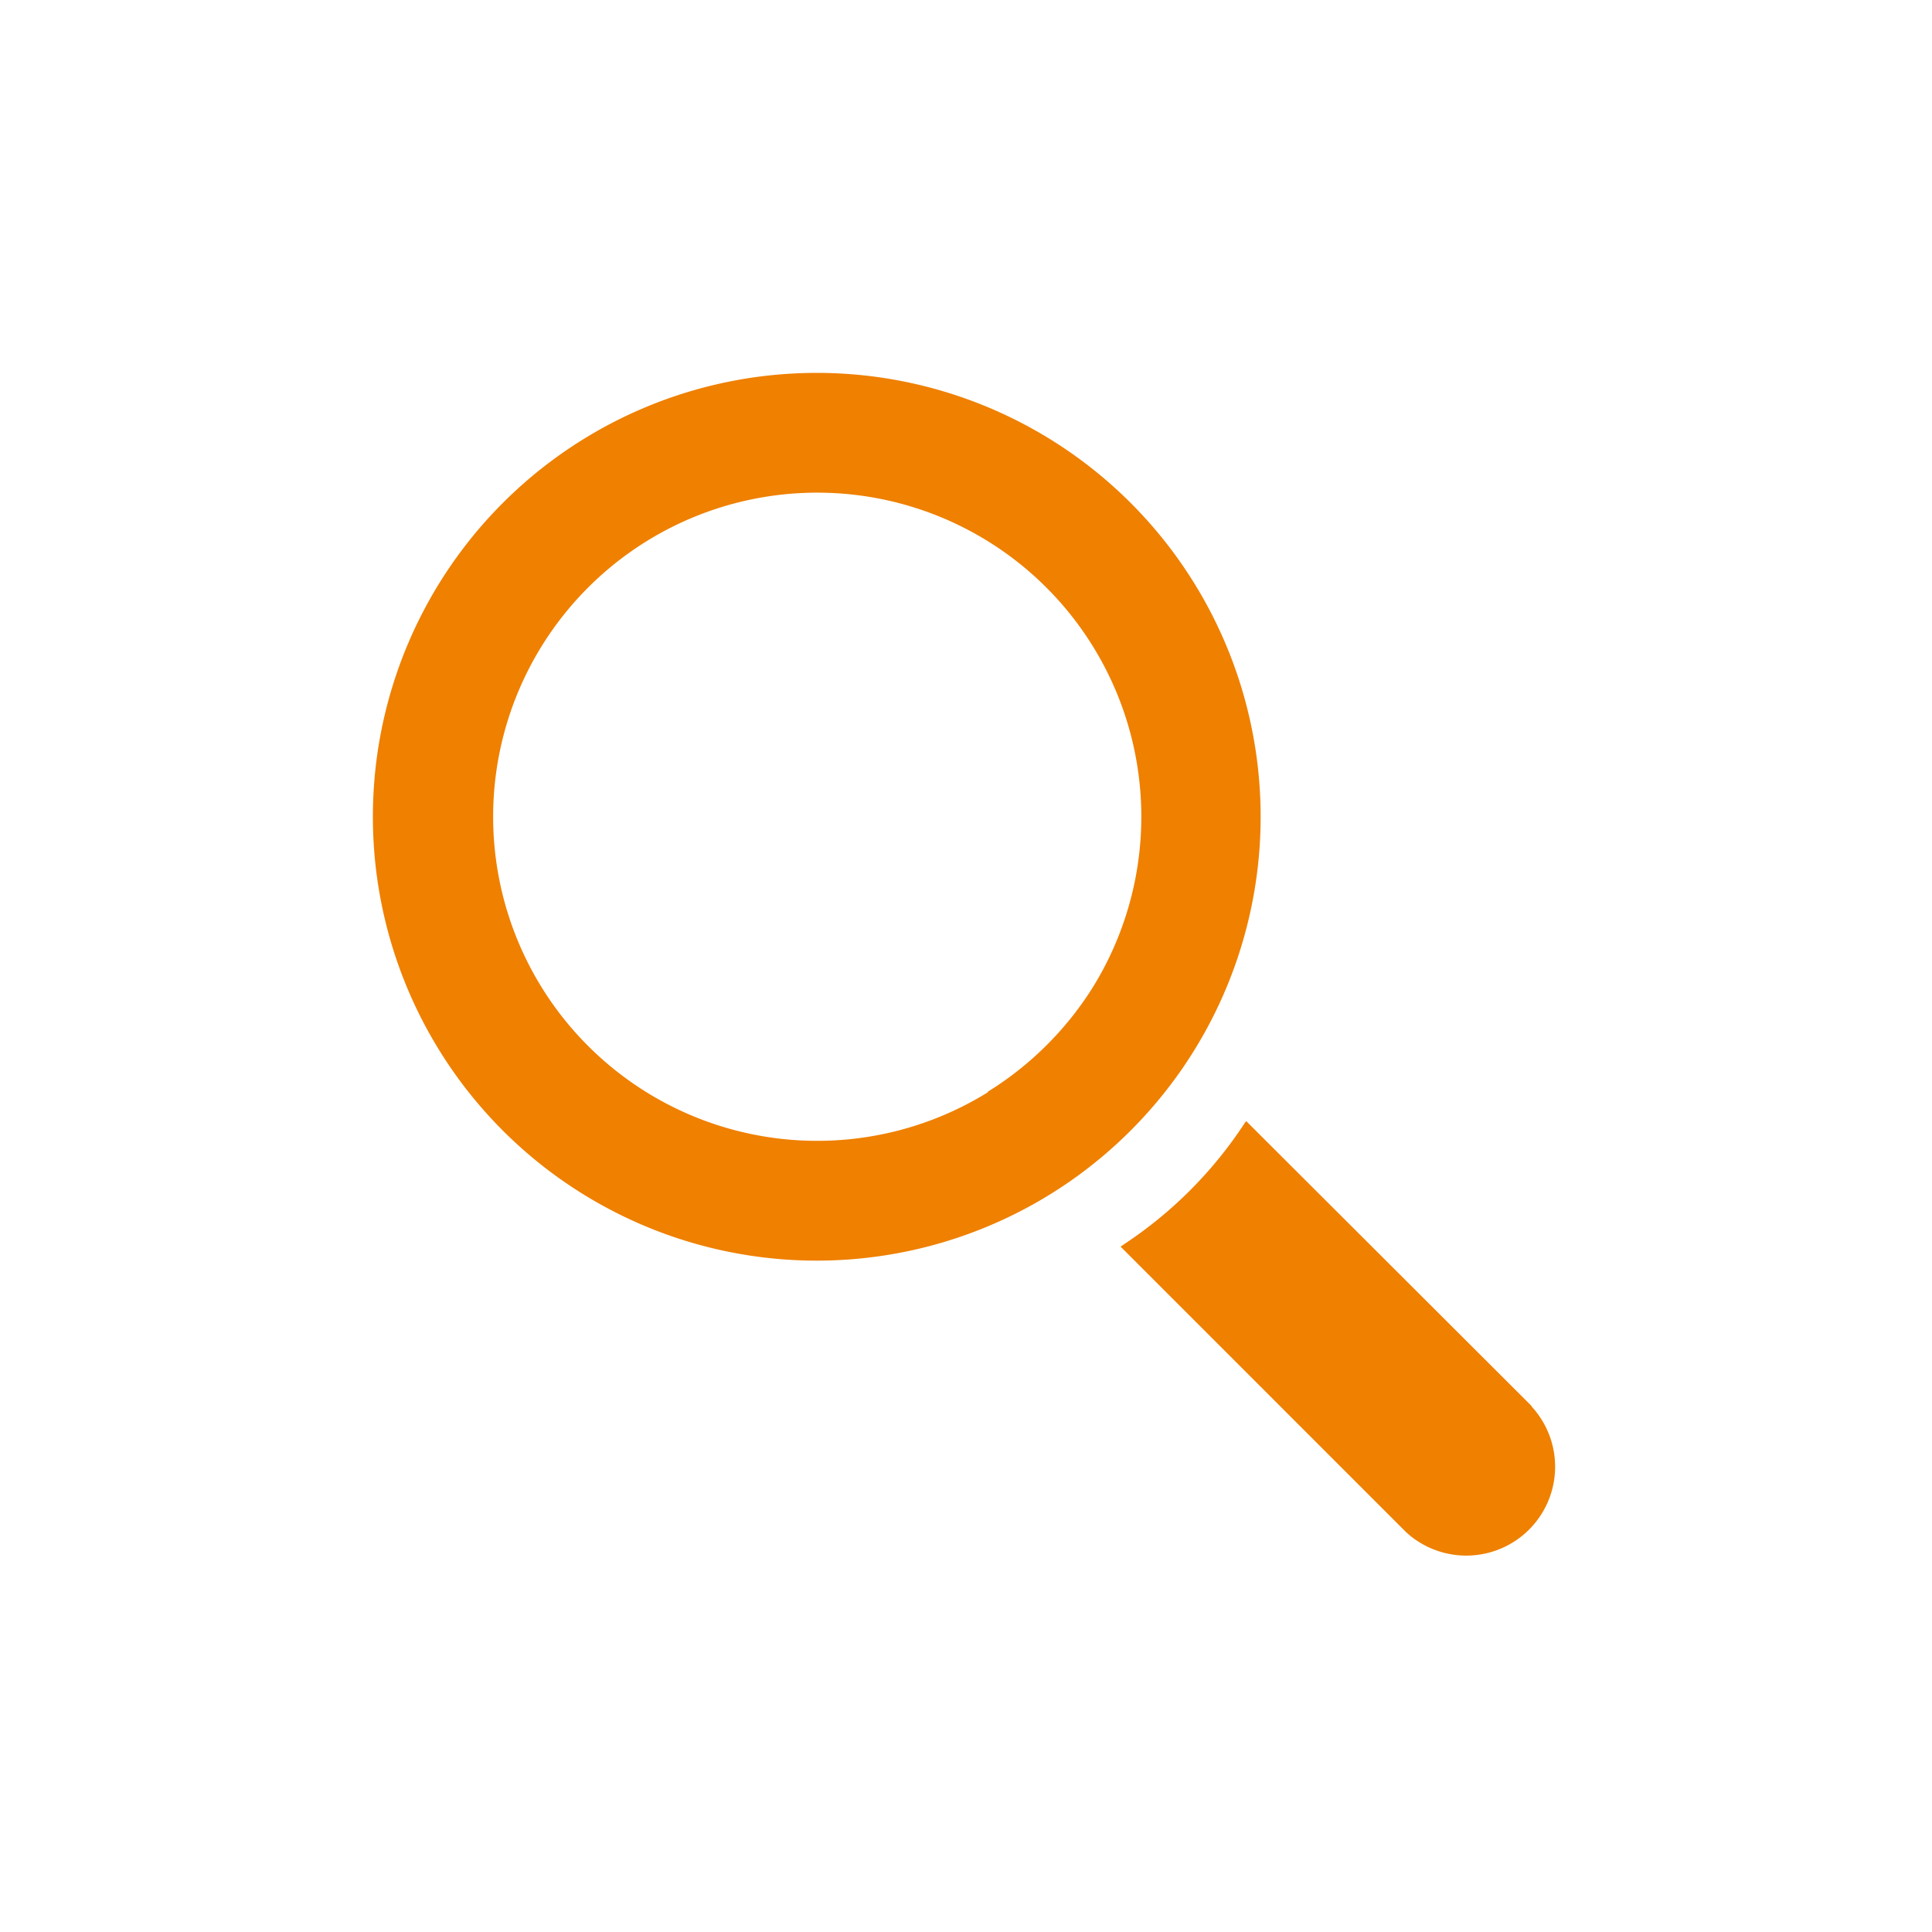
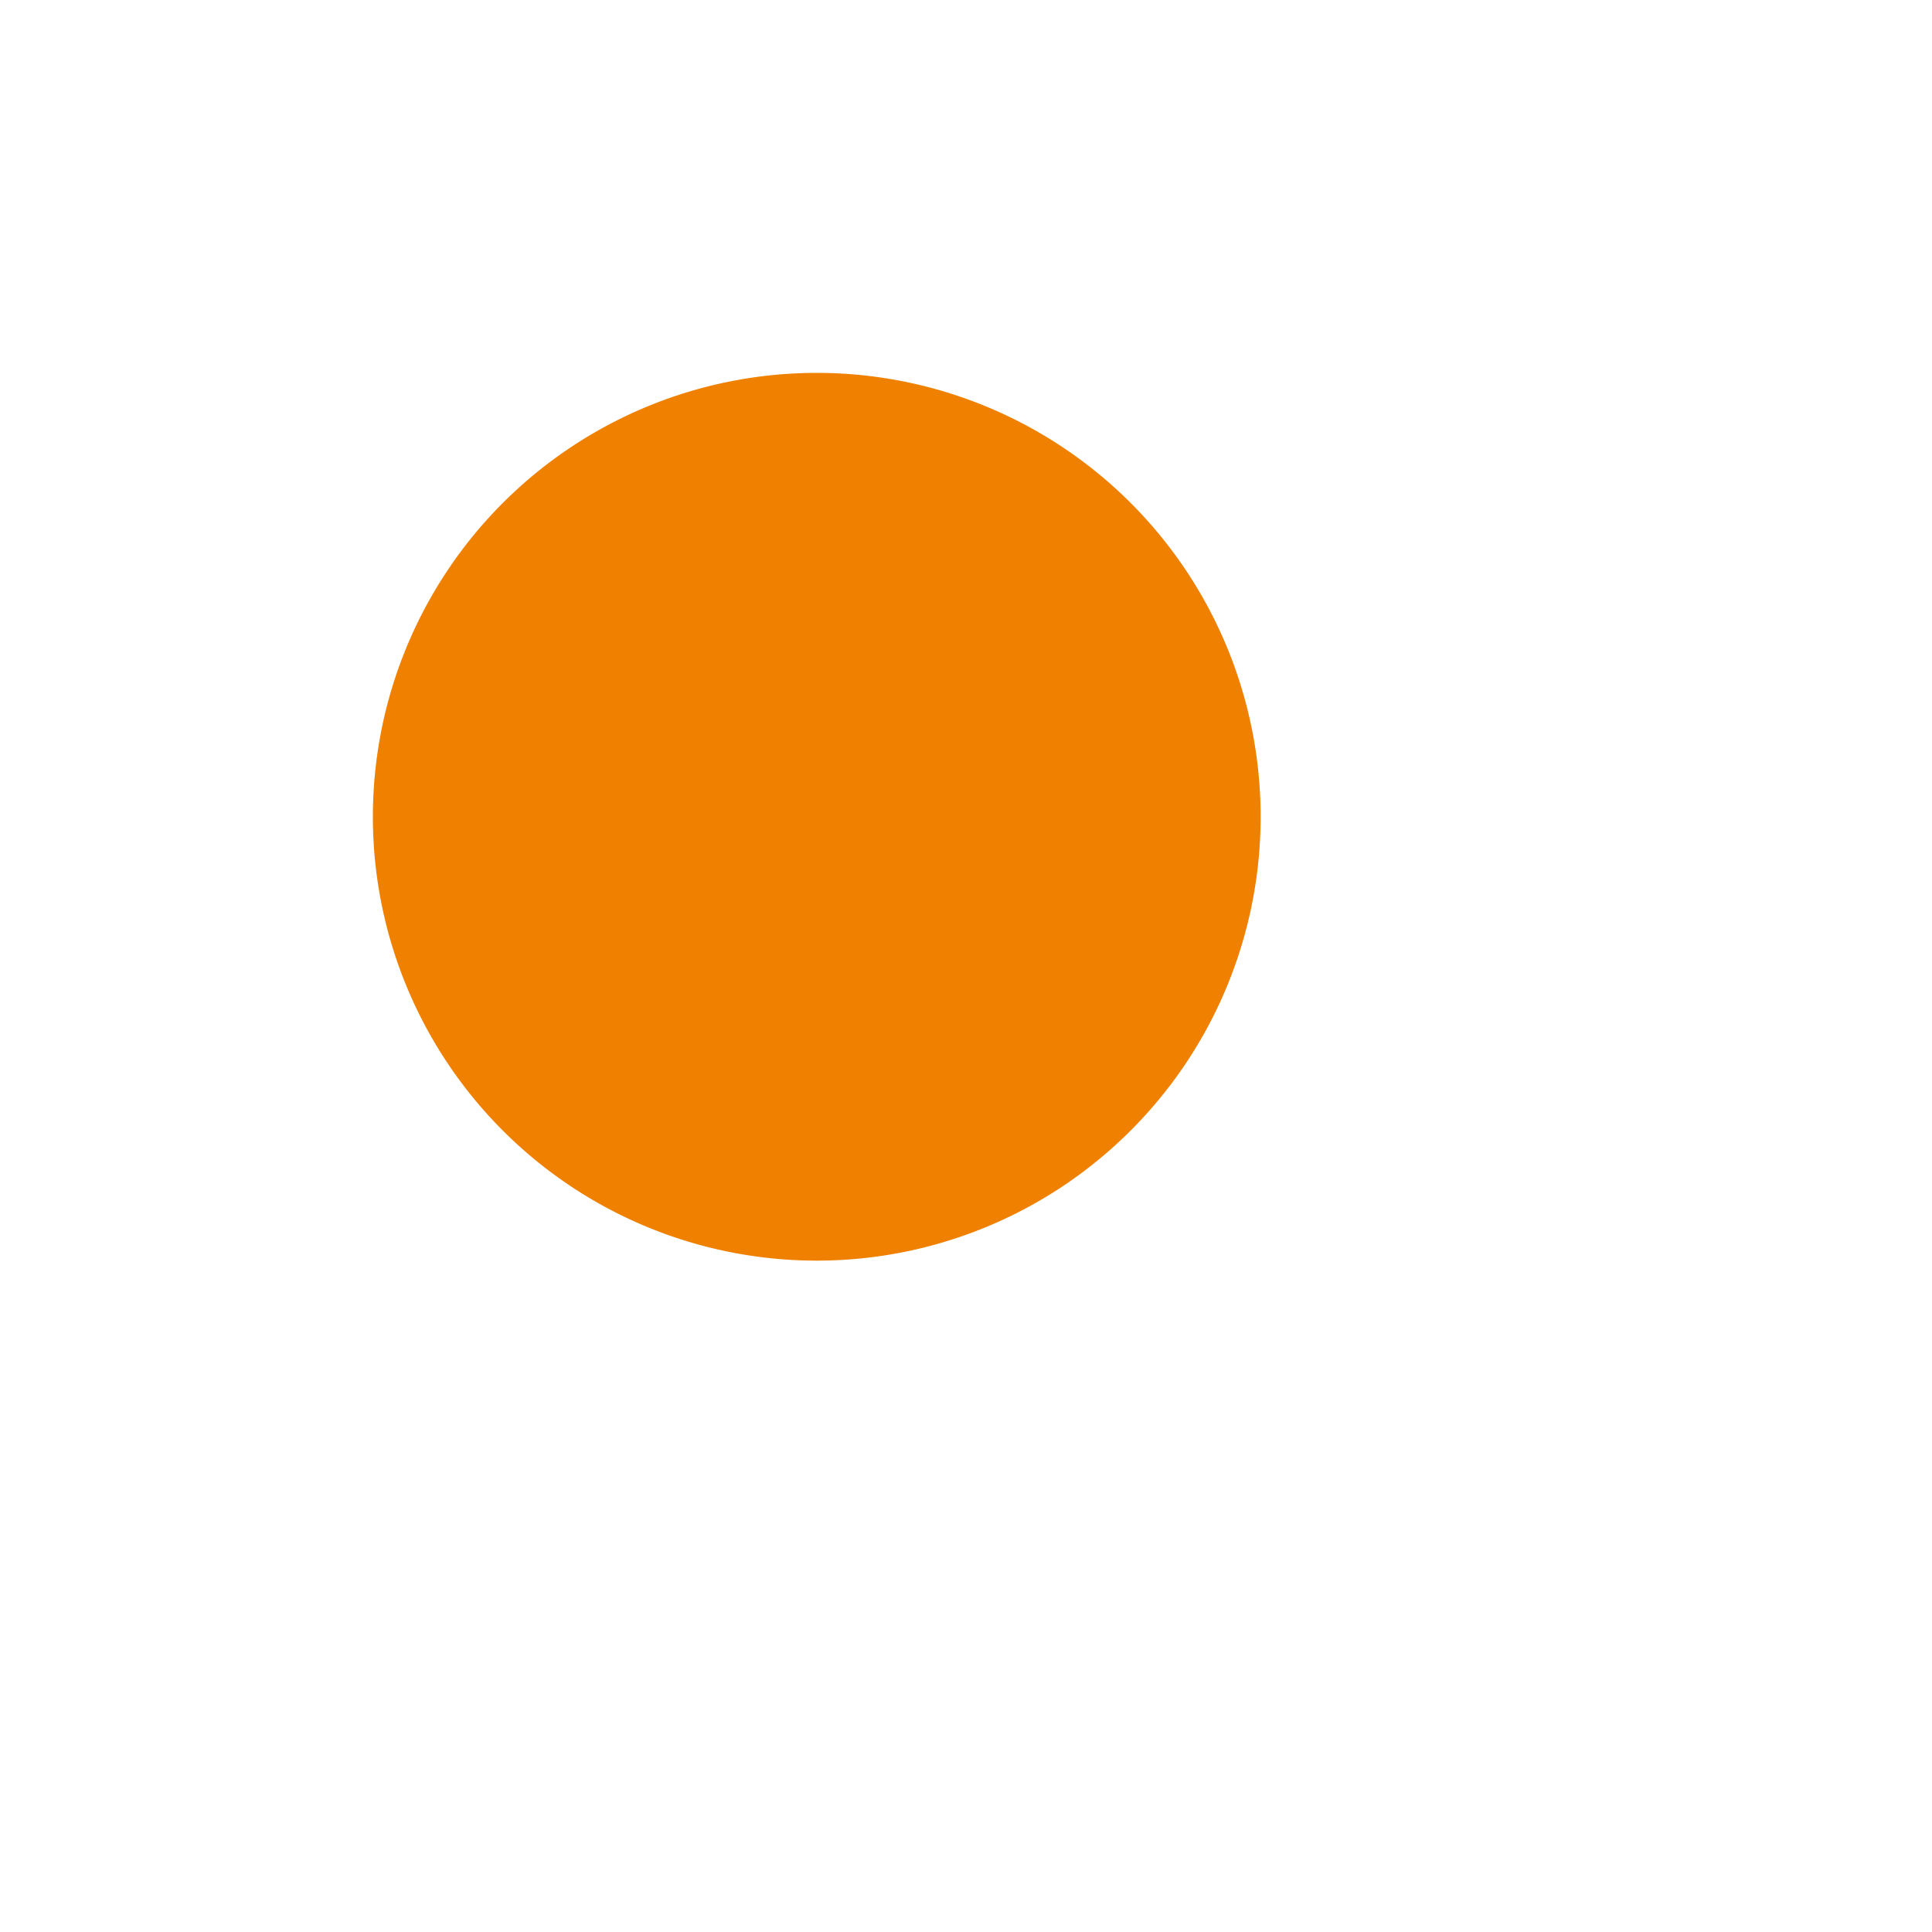
<svg xmlns="http://www.w3.org/2000/svg" id="Calque_1" data-name="Calque 1" viewBox="0 0 40 40">
  <defs>
    <style>.cls-1{fill:#EF8000;}</style>
  </defs>
  <title>descamps-icone_recherche</title>
-   <path class="cls-1" d="M24.46,22.15a9.19,9.19,0,1,0-2.31,2.31A9.23,9.23,0,0,0,24.46,22.15Zm-4,.46a6.71,6.71,0,1,1,2.16-2.16A6.78,6.78,0,0,1,20.44,22.61Z" />
-   <path class="cls-1" d="M31.71,29.11,25.8,23.21l-.17.25a8.73,8.73,0,0,1-2.18,2.18l-.25.17,5.91,5.91a1.84,1.84,0,0,0,2.6-2.6Z" />
+   <path class="cls-1" d="M24.46,22.15a9.19,9.19,0,1,0-2.31,2.31A9.23,9.23,0,0,0,24.46,22.15Zm-4,.46A6.78,6.78,0,0,1,20.44,22.61Z" />
</svg>